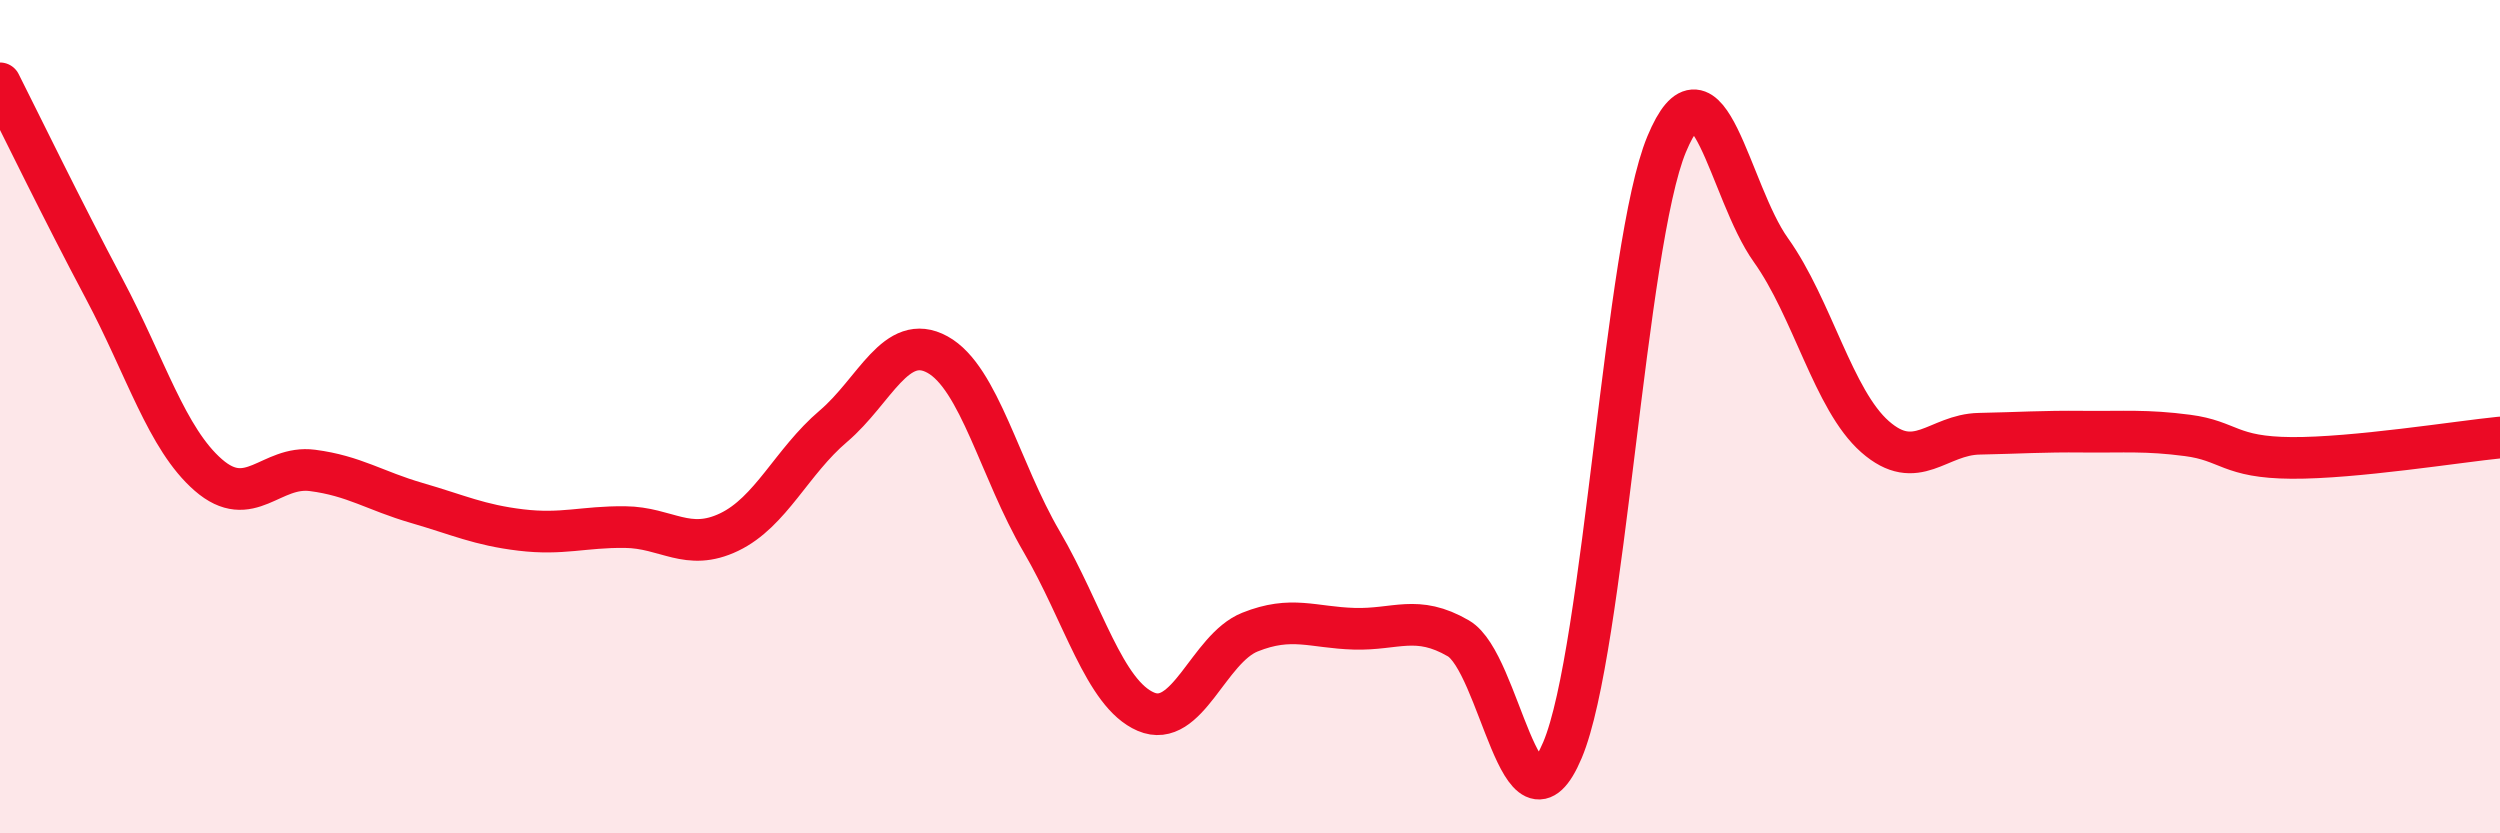
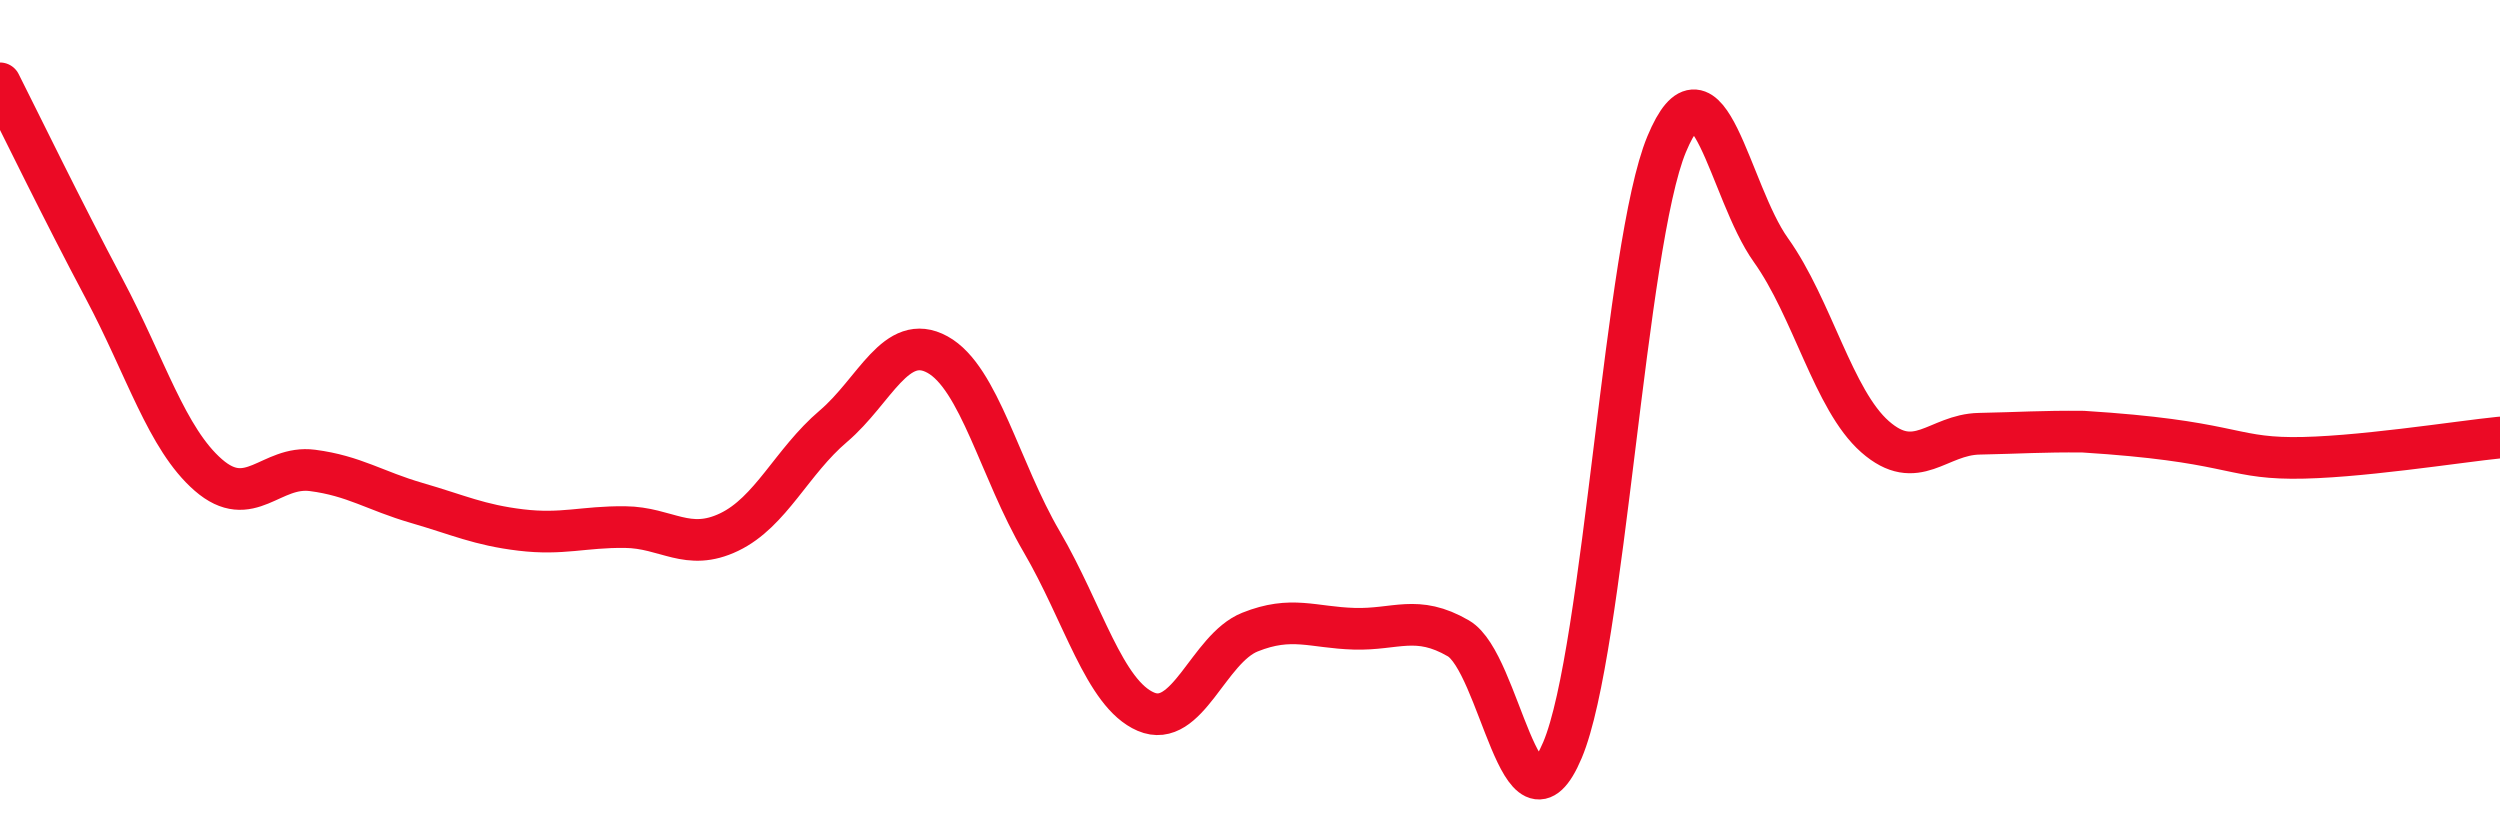
<svg xmlns="http://www.w3.org/2000/svg" width="60" height="20" viewBox="0 0 60 20">
-   <path d="M 0,2 C 0.5,2.99 1.5,5.05 2.5,6.93 C 3.5,8.81 4,10.53 5,11.4 C 6,12.27 6.5,11.16 7.5,11.29 C 8.5,11.42 9,11.78 10,12.07 C 11,12.36 11.5,12.6 12.5,12.72 C 13.5,12.84 14,12.64 15,12.65 C 16,12.66 16.5,13.25 17.5,12.77 C 18.5,12.29 19,11.08 20,10.23 C 21,9.38 21.5,7.96 22.5,8.51 C 23.5,9.06 24,11.29 25,13 C 26,14.71 26.5,16.65 27.5,17.08 C 28.5,17.51 29,15.57 30,15.17 C 31,14.77 31.5,15.06 32.5,15.09 C 33.5,15.12 34,14.74 35,15.32 C 36,15.9 36.5,20.37 37.5,18 C 38.5,15.63 39,5.86 40,3.46 C 41,1.06 41.5,4.6 42.5,6 C 43.5,7.4 44,9.6 45,10.48 C 46,11.36 46.5,10.43 47.5,10.41 C 48.5,10.39 49,10.35 50,10.36 C 51,10.37 51.5,10.32 52.5,10.45 C 53.5,10.58 53.5,10.98 55,10.99 C 56.5,11 59,10.6 60,10.5L60 20L0 20Z" fill="#EB0A25" opacity="0.1" stroke-linecap="round" stroke-linejoin="round" />
-   <path d="M 0,2 C 0.5,2.99 1.5,5.05 2.5,6.93 C 3.5,8.81 4,10.53 5,11.4 C 6,12.27 6.5,11.16 7.5,11.29 C 8.5,11.42 9,11.78 10,12.07 C 11,12.36 11.5,12.6 12.5,12.72 C 13.5,12.84 14,12.64 15,12.65 C 16,12.66 16.5,13.25 17.5,12.77 C 18.5,12.29 19,11.08 20,10.23 C 21,9.38 21.5,7.96 22.5,8.51 C 23.5,9.06 24,11.29 25,13 C 26,14.71 26.5,16.65 27.5,17.08 C 28.5,17.51 29,15.57 30,15.17 C 31,14.77 31.5,15.06 32.5,15.09 C 33.5,15.12 34,14.74 35,15.32 C 36,15.9 36.5,20.37 37.5,18 C 38.5,15.63 39,5.86 40,3.46 C 41,1.06 41.5,4.6 42.5,6 C 43.5,7.4 44,9.6 45,10.48 C 46,11.36 46.5,10.43 47.5,10.41 C 48.5,10.39 49,10.35 50,10.36 C 51,10.37 51.5,10.32 52.5,10.45 C 53.5,10.58 53.5,10.98 55,10.99 C 56.5,11 59,10.6 60,10.5" stroke="#EB0A25" stroke-width="1" fill="none" stroke-linecap="round" stroke-linejoin="round" />
+   <path d="M 0,2 C 0.5,2.99 1.5,5.05 2.5,6.93 C 3.5,8.81 4,10.53 5,11.4 C 6,12.27 6.5,11.16 7.5,11.29 C 8.5,11.42 9,11.78 10,12.07 C 11,12.36 11.5,12.6 12.5,12.72 C 13.5,12.84 14,12.64 15,12.65 C 16,12.66 16.5,13.25 17.5,12.77 C 18.5,12.29 19,11.08 20,10.23 C 21,9.38 21.5,7.96 22.5,8.51 C 23.5,9.06 24,11.29 25,13 C 26,14.71 26.5,16.65 27.5,17.08 C 28.5,17.51 29,15.57 30,15.17 C 31,14.77 31.5,15.06 32.5,15.09 C 33.5,15.12 34,14.74 35,15.32 C 36,15.9 36.5,20.37 37.5,18 C 38.5,15.63 39,5.86 40,3.46 C 41,1.06 41.5,4.6 42.5,6 C 43.5,7.4 44,9.6 45,10.48 C 46,11.36 46.5,10.43 47.5,10.41 C 48.5,10.39 49,10.35 50,10.36 C 53.5,10.58 53.5,10.98 55,10.99 C 56.5,11 59,10.6 60,10.5" stroke="#EB0A25" stroke-width="1" fill="none" stroke-linecap="round" stroke-linejoin="round" />
</svg>